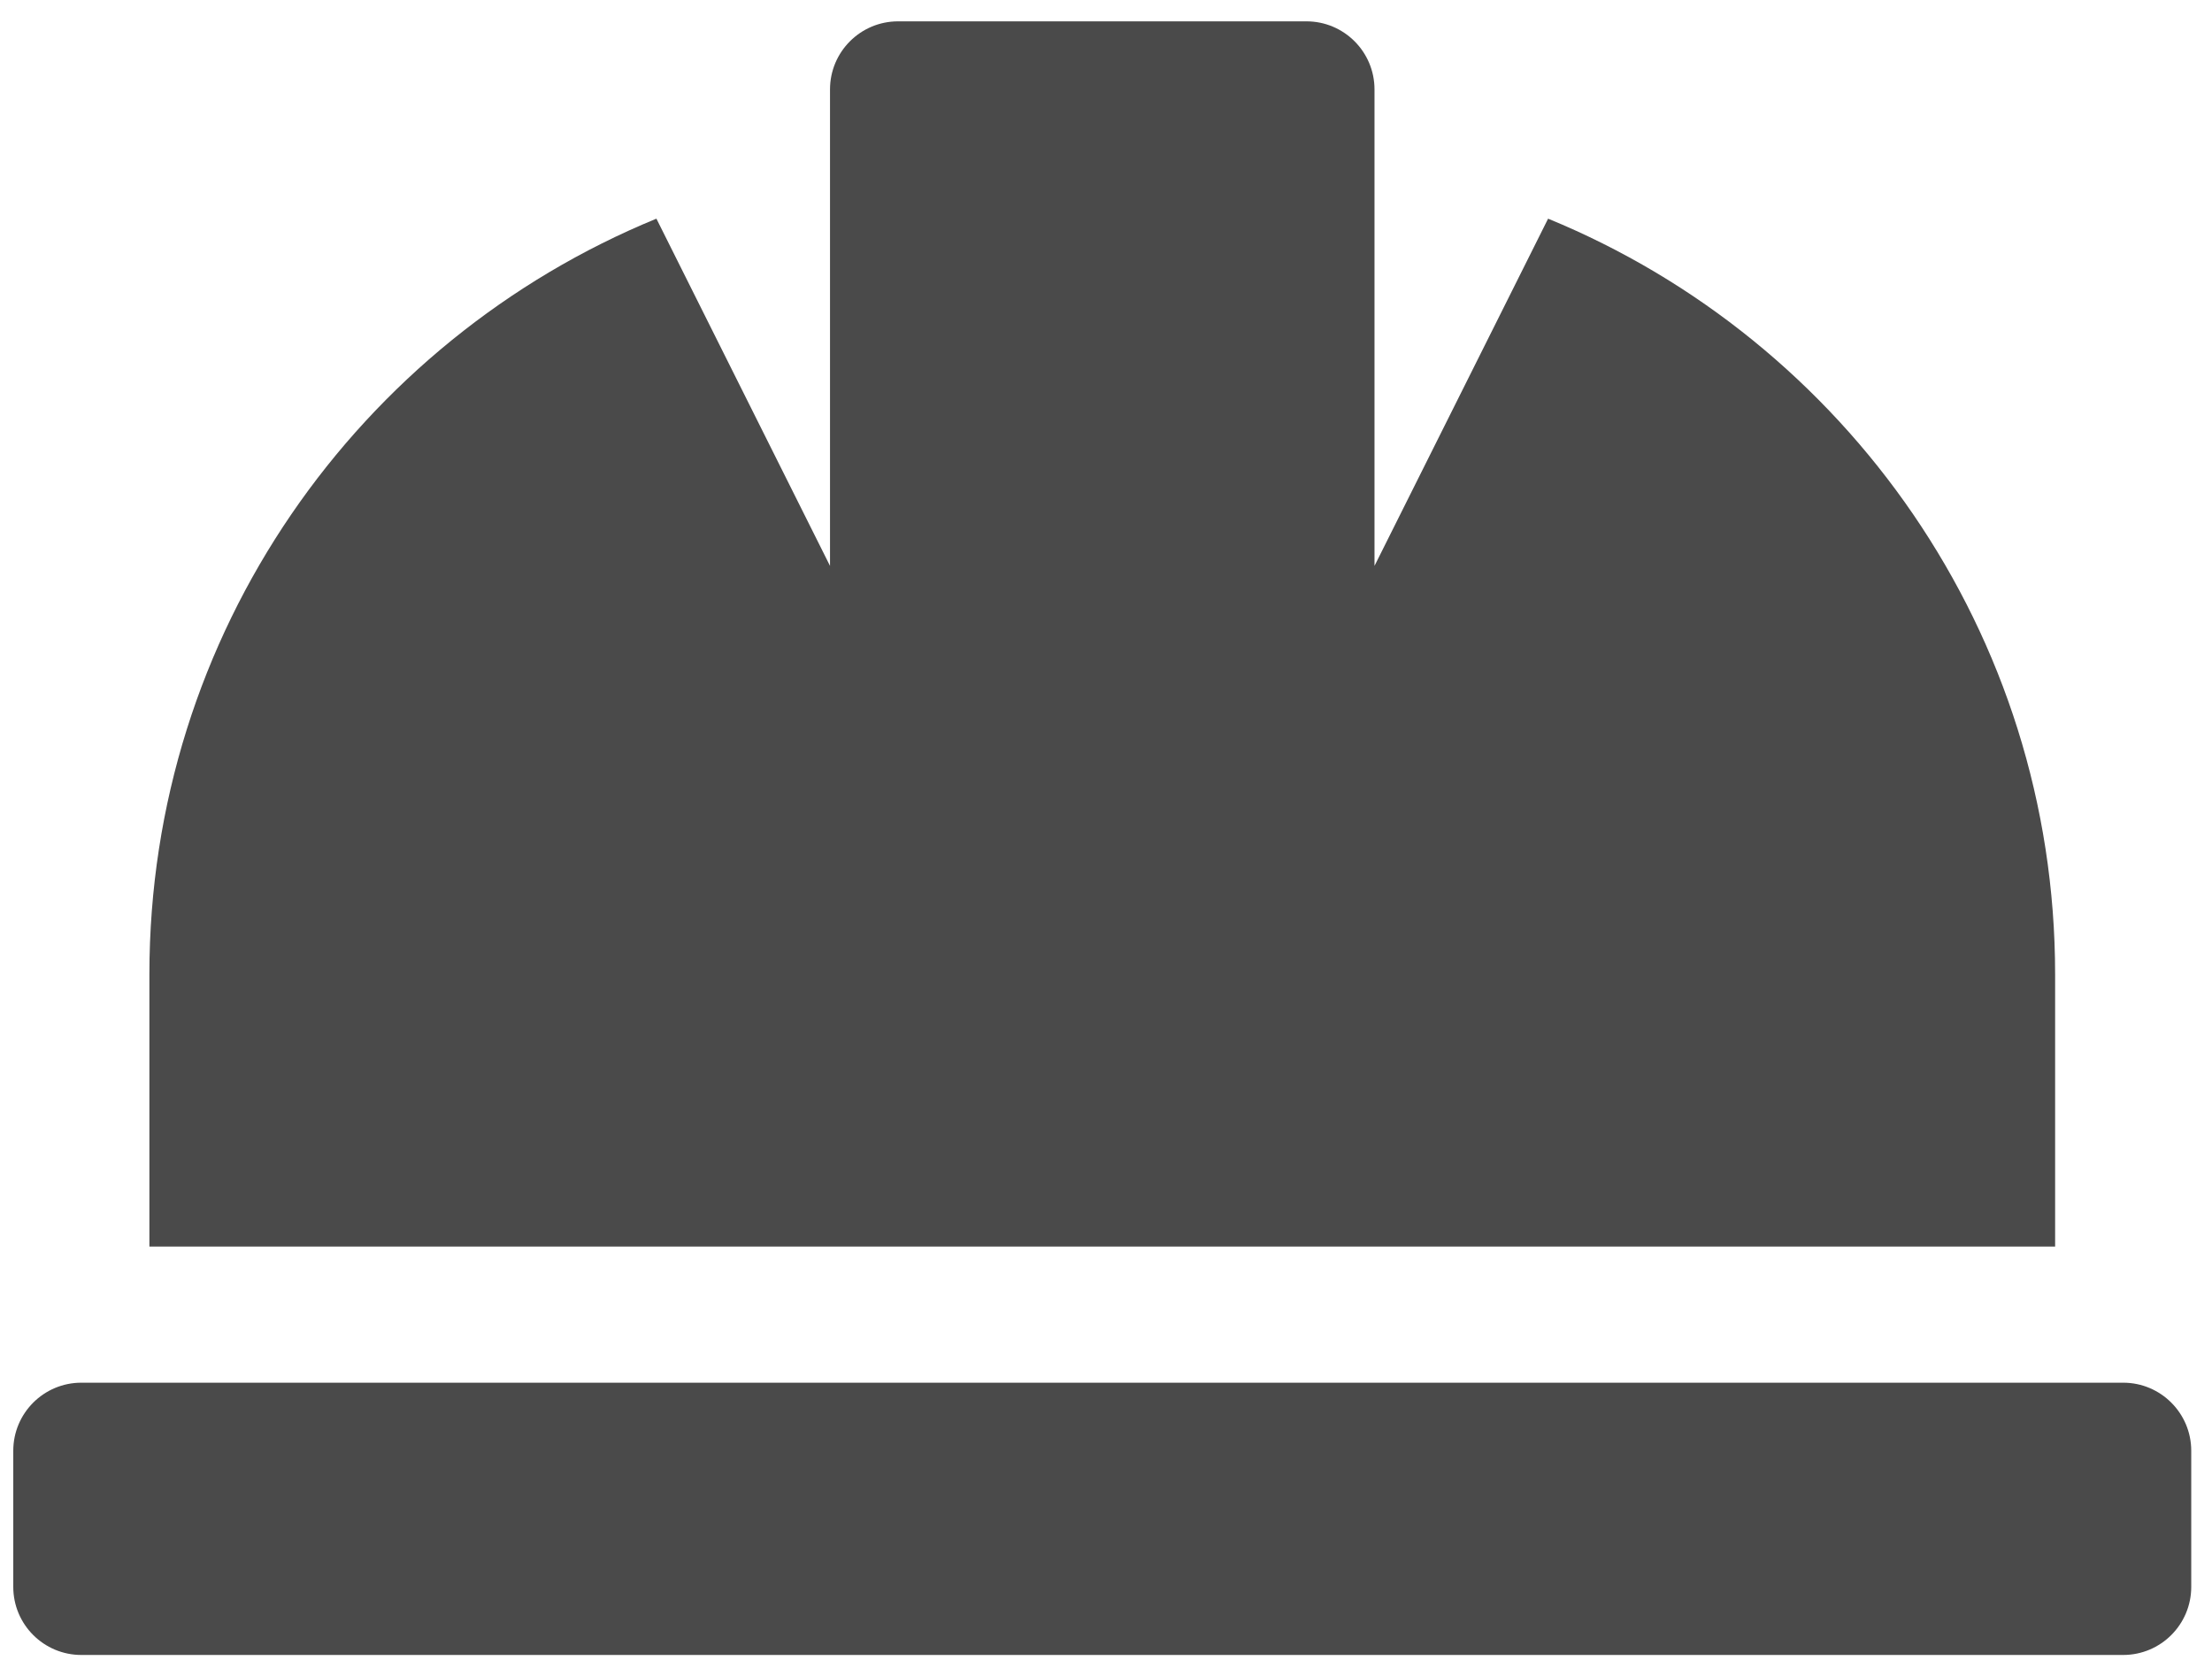
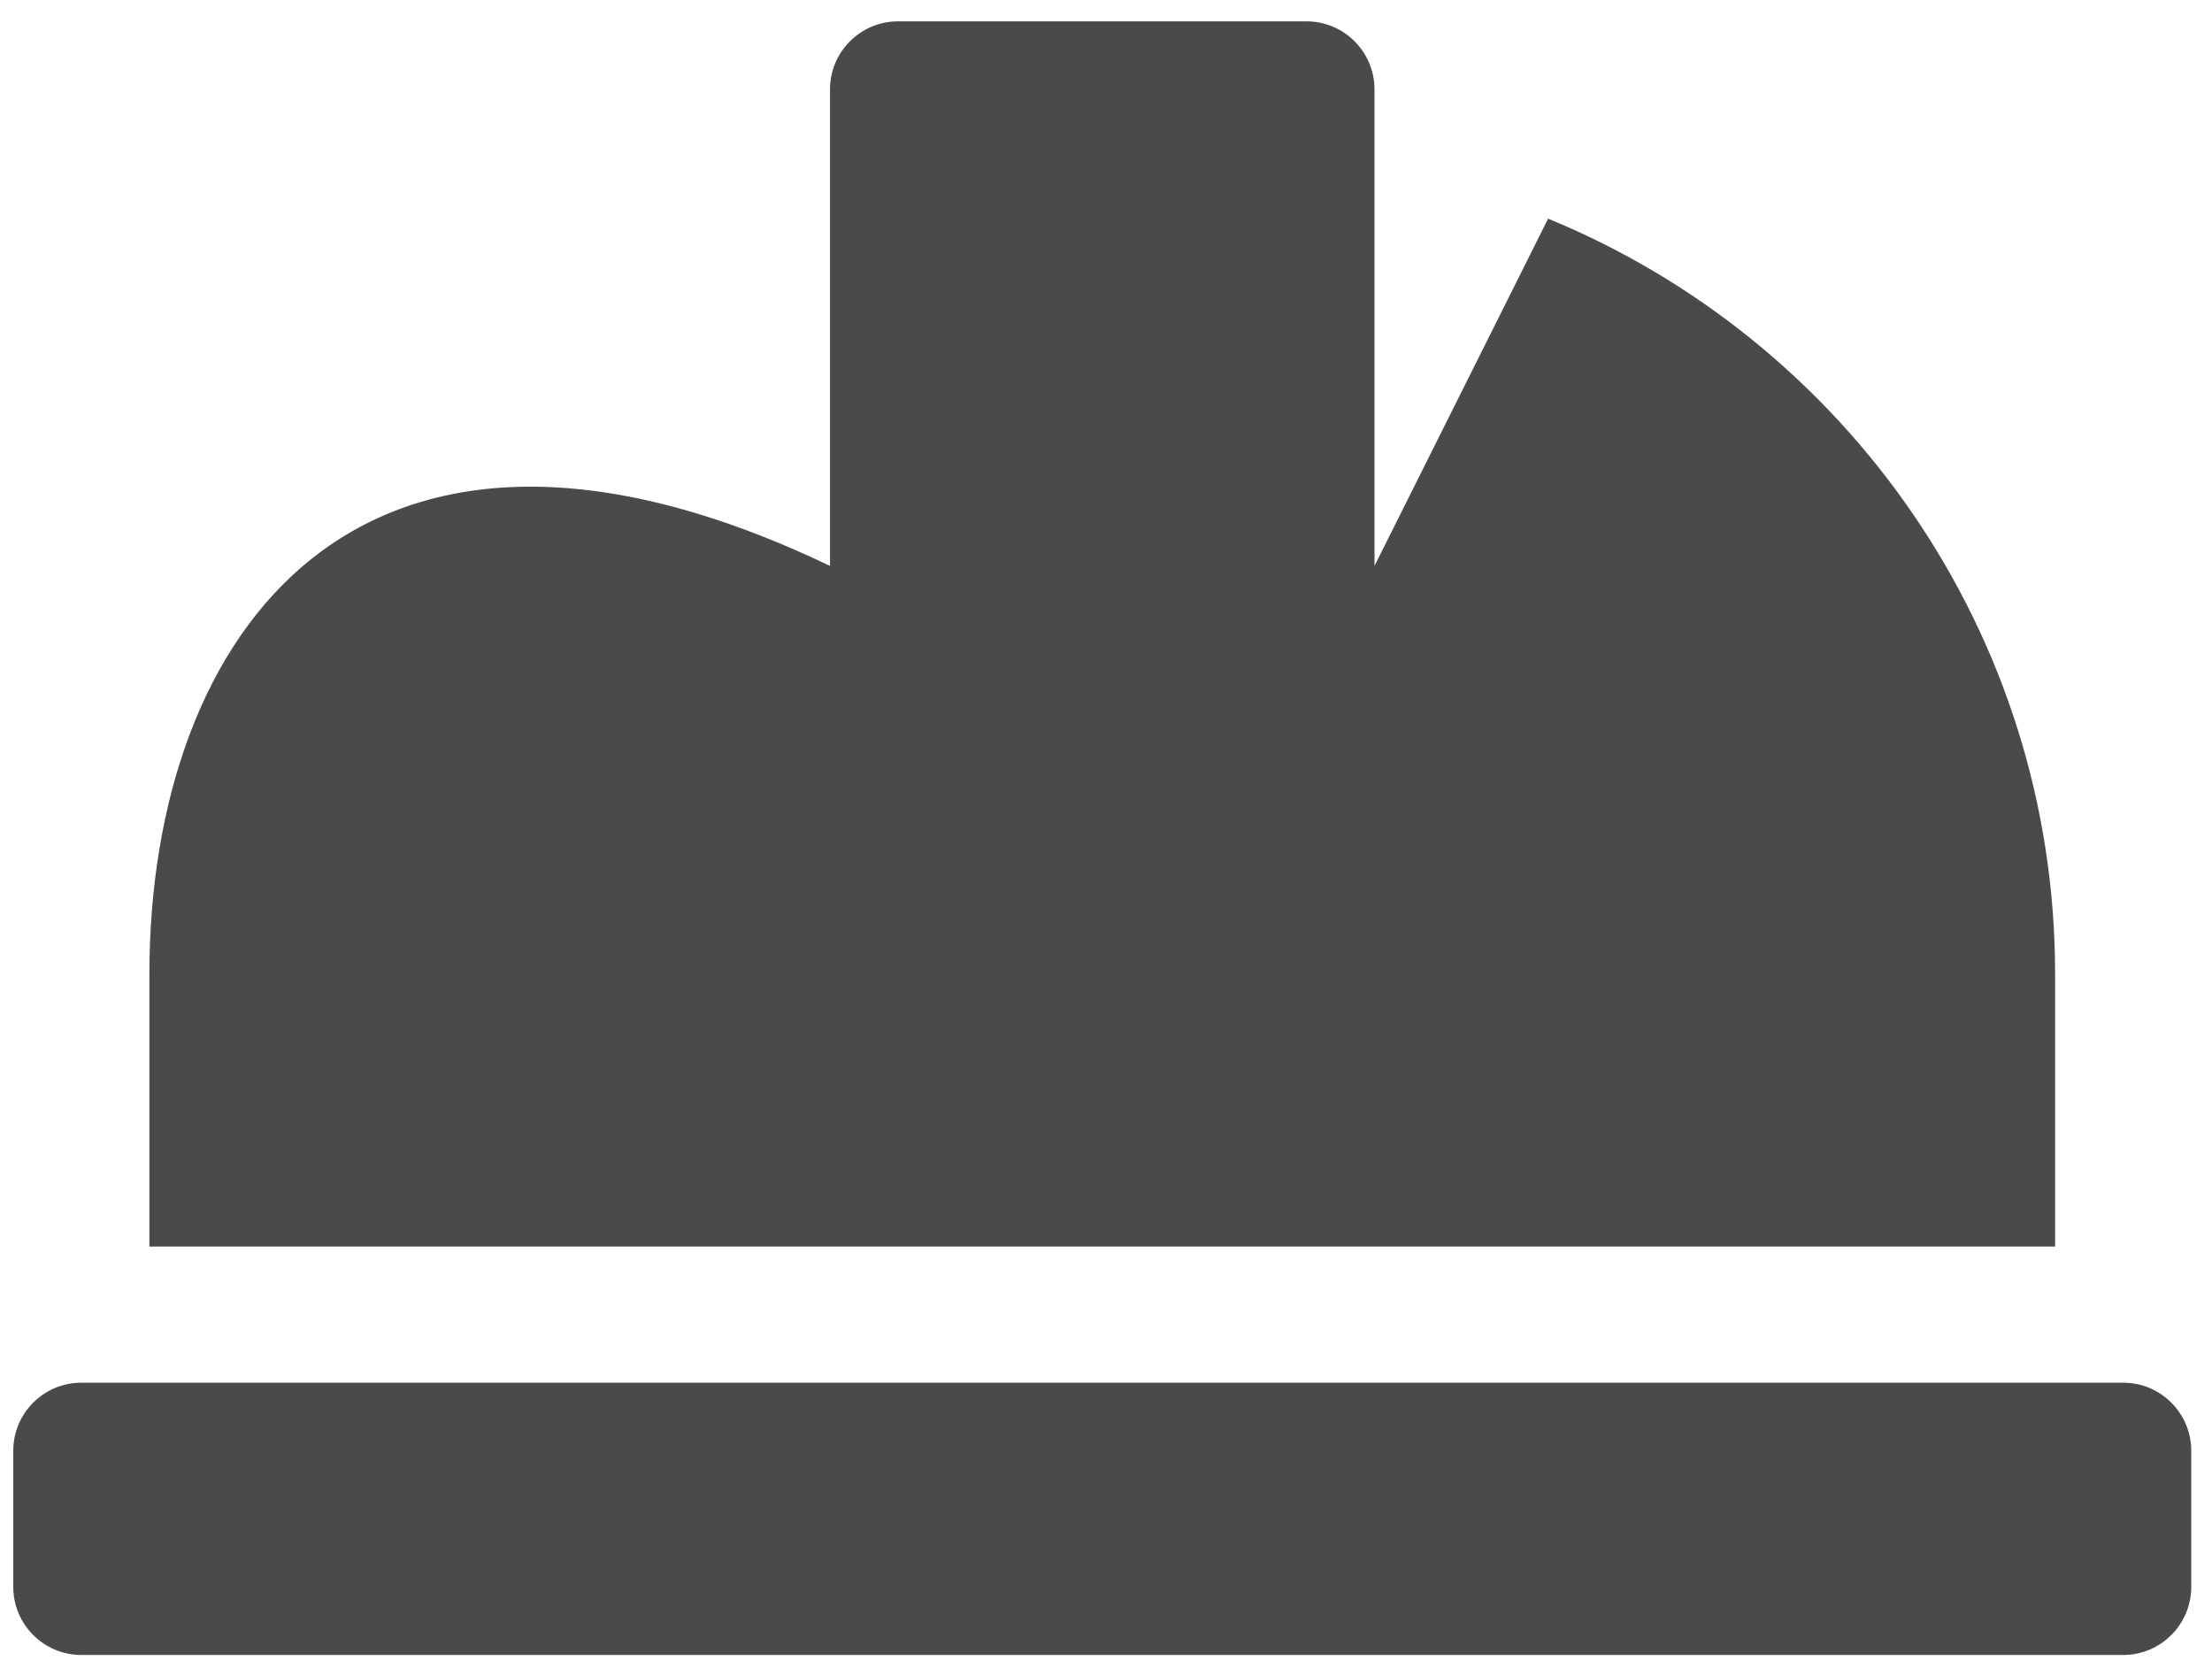
<svg xmlns="http://www.w3.org/2000/svg" width="65px" height="49px" viewBox="0 0 65 49" version="1.1">
  <title>hhard-hat</title>
  <g id="Pages" stroke="none" stroke-width="1" fill="none" fill-rule="evenodd">
    <g id="THX-Live-V2" transform="translate(-1054, -2871)" fill="#4A4A4A" fill-rule="nonzero">
-       <path d="M1114.39,2907.627 L1114.39,2899.627 C1114.39,2889.596 1108.23,2881.012 1099.491,2877.425 L1094.39,2887.627 L1094.39,2873.627 C1094.39,2872.523 1093.494,2871.627 1092.39,2871.627 L1080.39,2871.627 C1079.286,2871.627 1078.39,2872.523 1078.39,2873.627 L1078.39,2887.627 L1073.289,2877.425 C1064.55,2881.012 1058.39,2889.596 1058.39,2899.627 L1058.39,2907.627 L1114.39,2907.627 Z M1116.39,2919.627 C1117.494,2919.627 1118.39,2918.731 1118.39,2917.627 L1118.39,2913.627 C1118.39,2912.523 1117.494,2911.627 1116.39,2911.627 L1056.39,2911.627 C1055.286,2911.627 1054.39,2912.523 1054.39,2913.627 L1054.39,2917.627 C1054.39,2918.731 1055.286,2919.627 1056.39,2919.627 L1116.39,2919.627 Z" id="hhard-hat" />
+       <path d="M1114.39,2907.627 L1114.39,2899.627 C1114.39,2889.596 1108.23,2881.012 1099.491,2877.425 L1094.39,2887.627 L1094.39,2873.627 C1094.39,2872.523 1093.494,2871.627 1092.39,2871.627 L1080.39,2871.627 C1079.286,2871.627 1078.39,2872.523 1078.39,2873.627 L1078.39,2887.627 C1064.55,2881.012 1058.39,2889.596 1058.39,2899.627 L1058.39,2907.627 L1114.39,2907.627 Z M1116.39,2919.627 C1117.494,2919.627 1118.39,2918.731 1118.39,2917.627 L1118.39,2913.627 C1118.39,2912.523 1117.494,2911.627 1116.39,2911.627 L1056.39,2911.627 C1055.286,2911.627 1054.39,2912.523 1054.39,2913.627 L1054.39,2917.627 C1054.39,2918.731 1055.286,2919.627 1056.39,2919.627 L1116.39,2919.627 Z" id="hhard-hat" />
    </g>
  </g>
</svg>